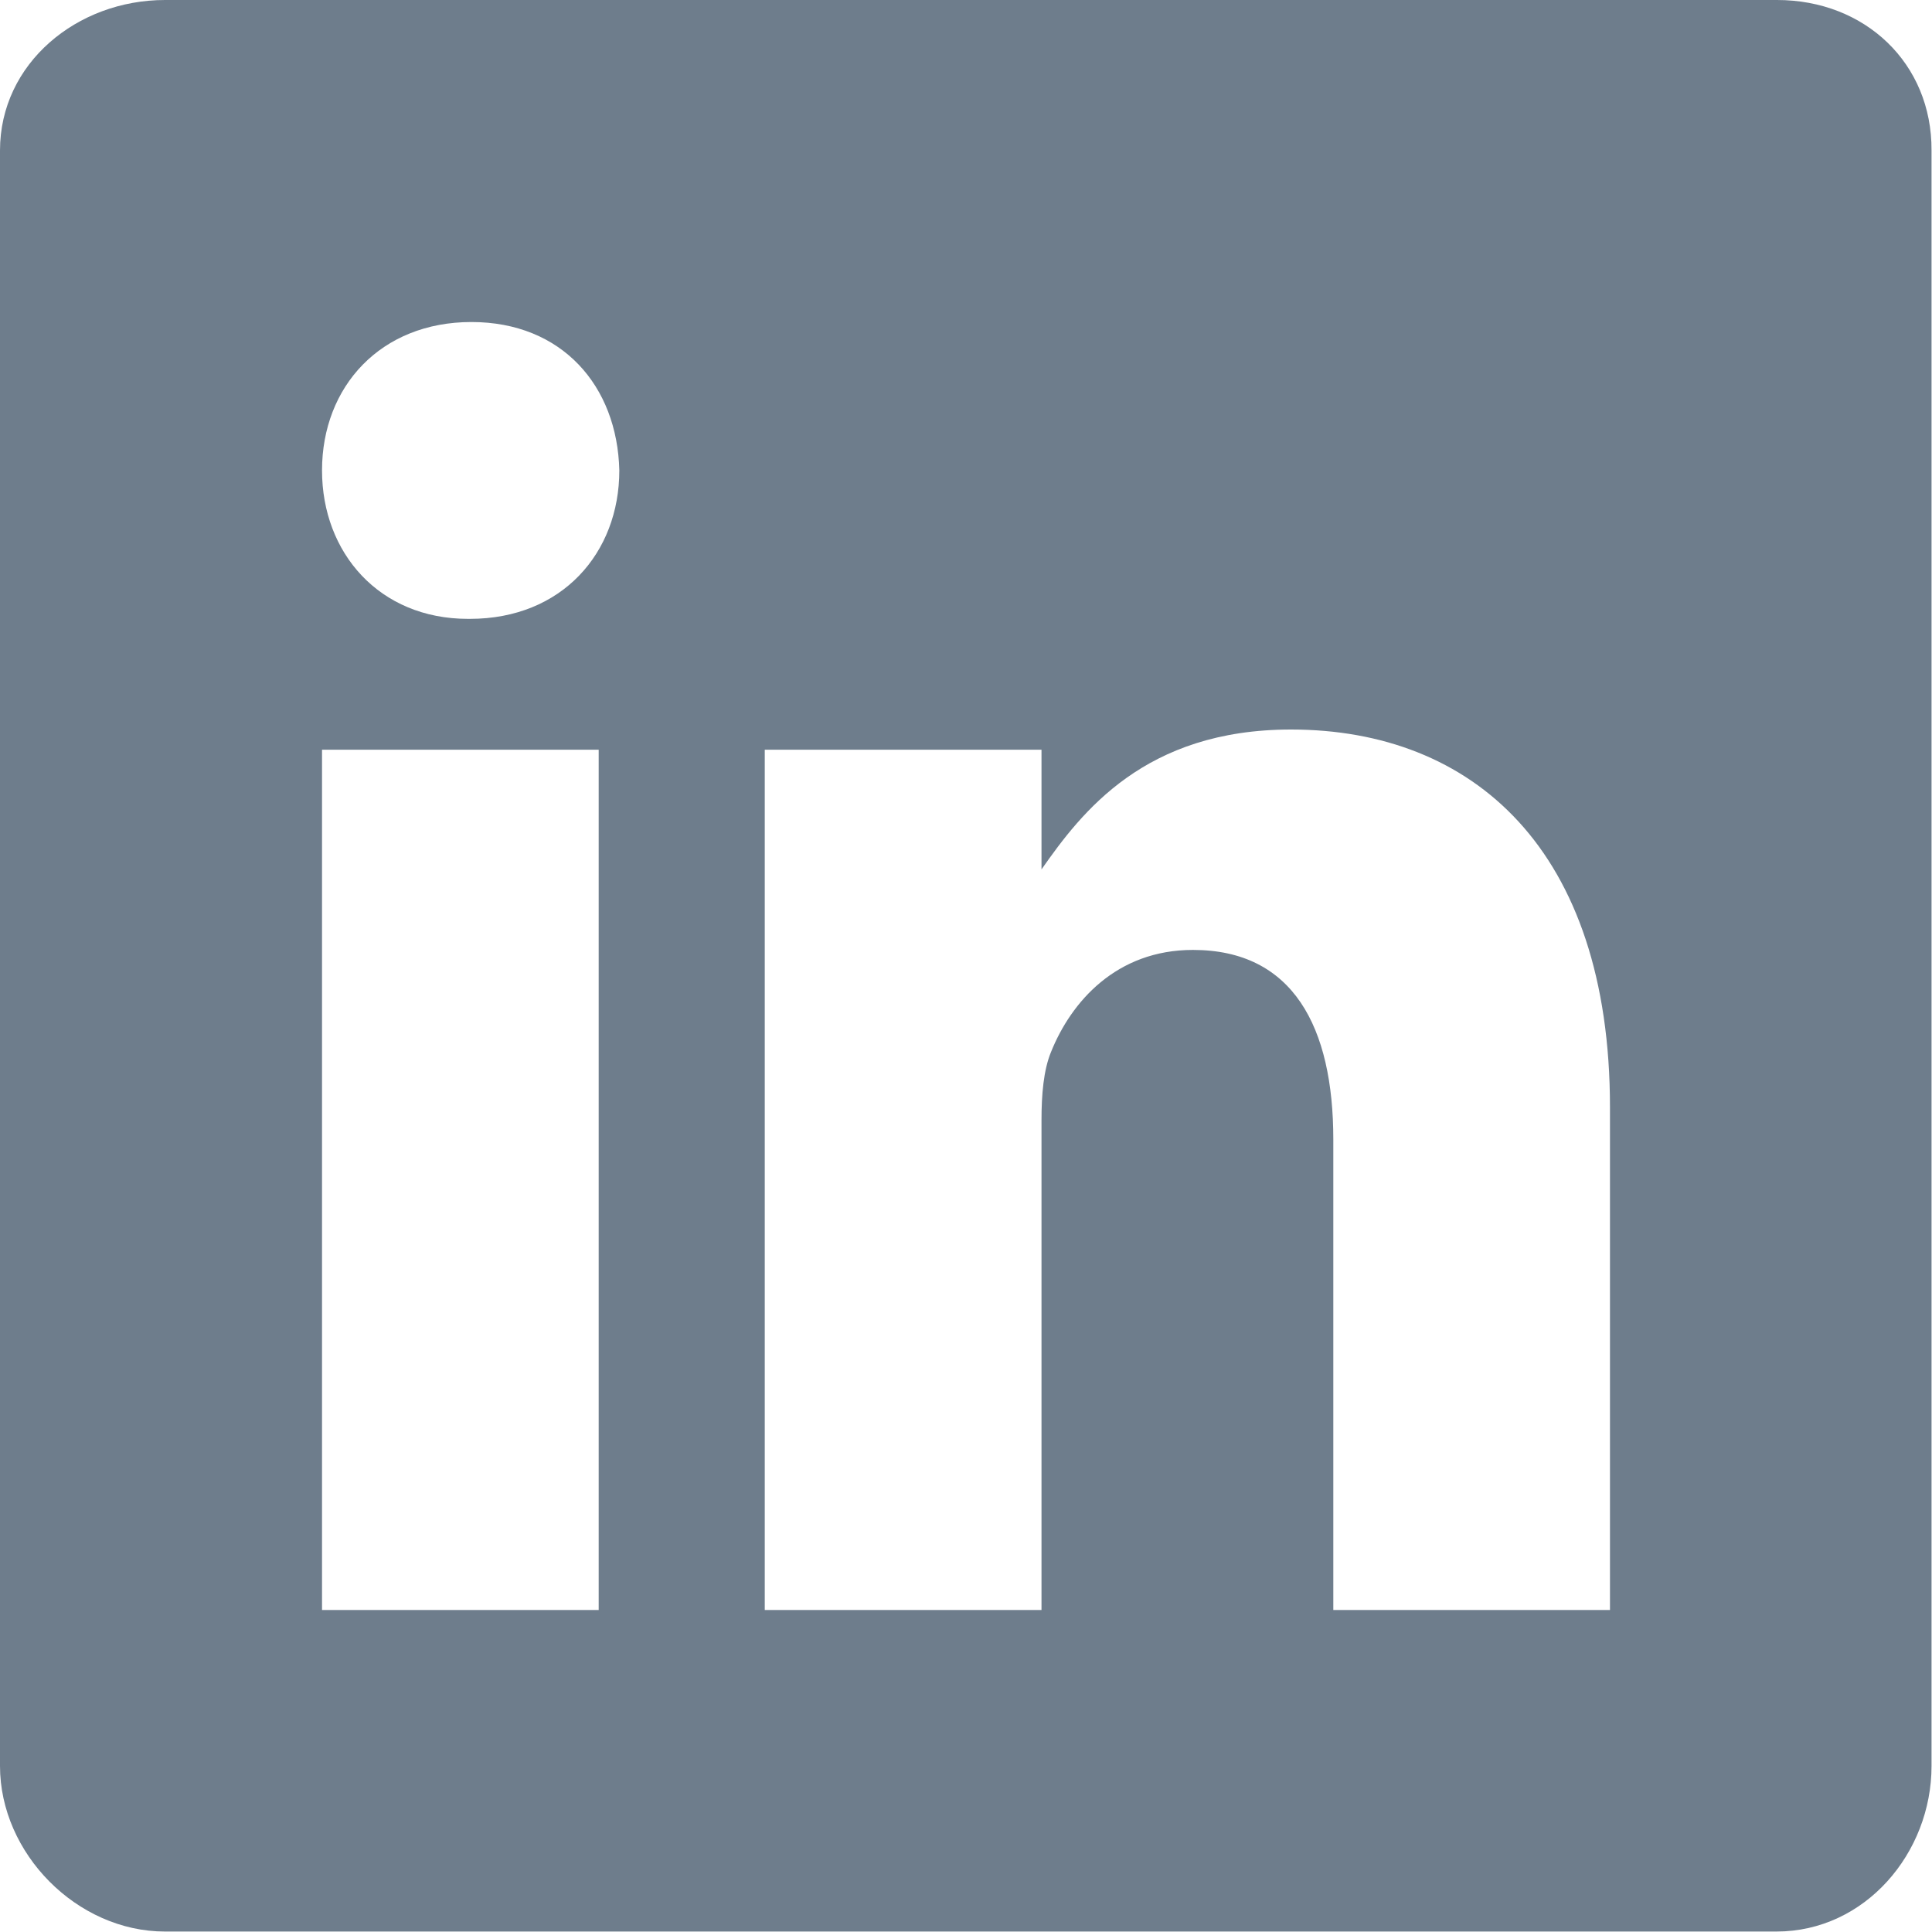
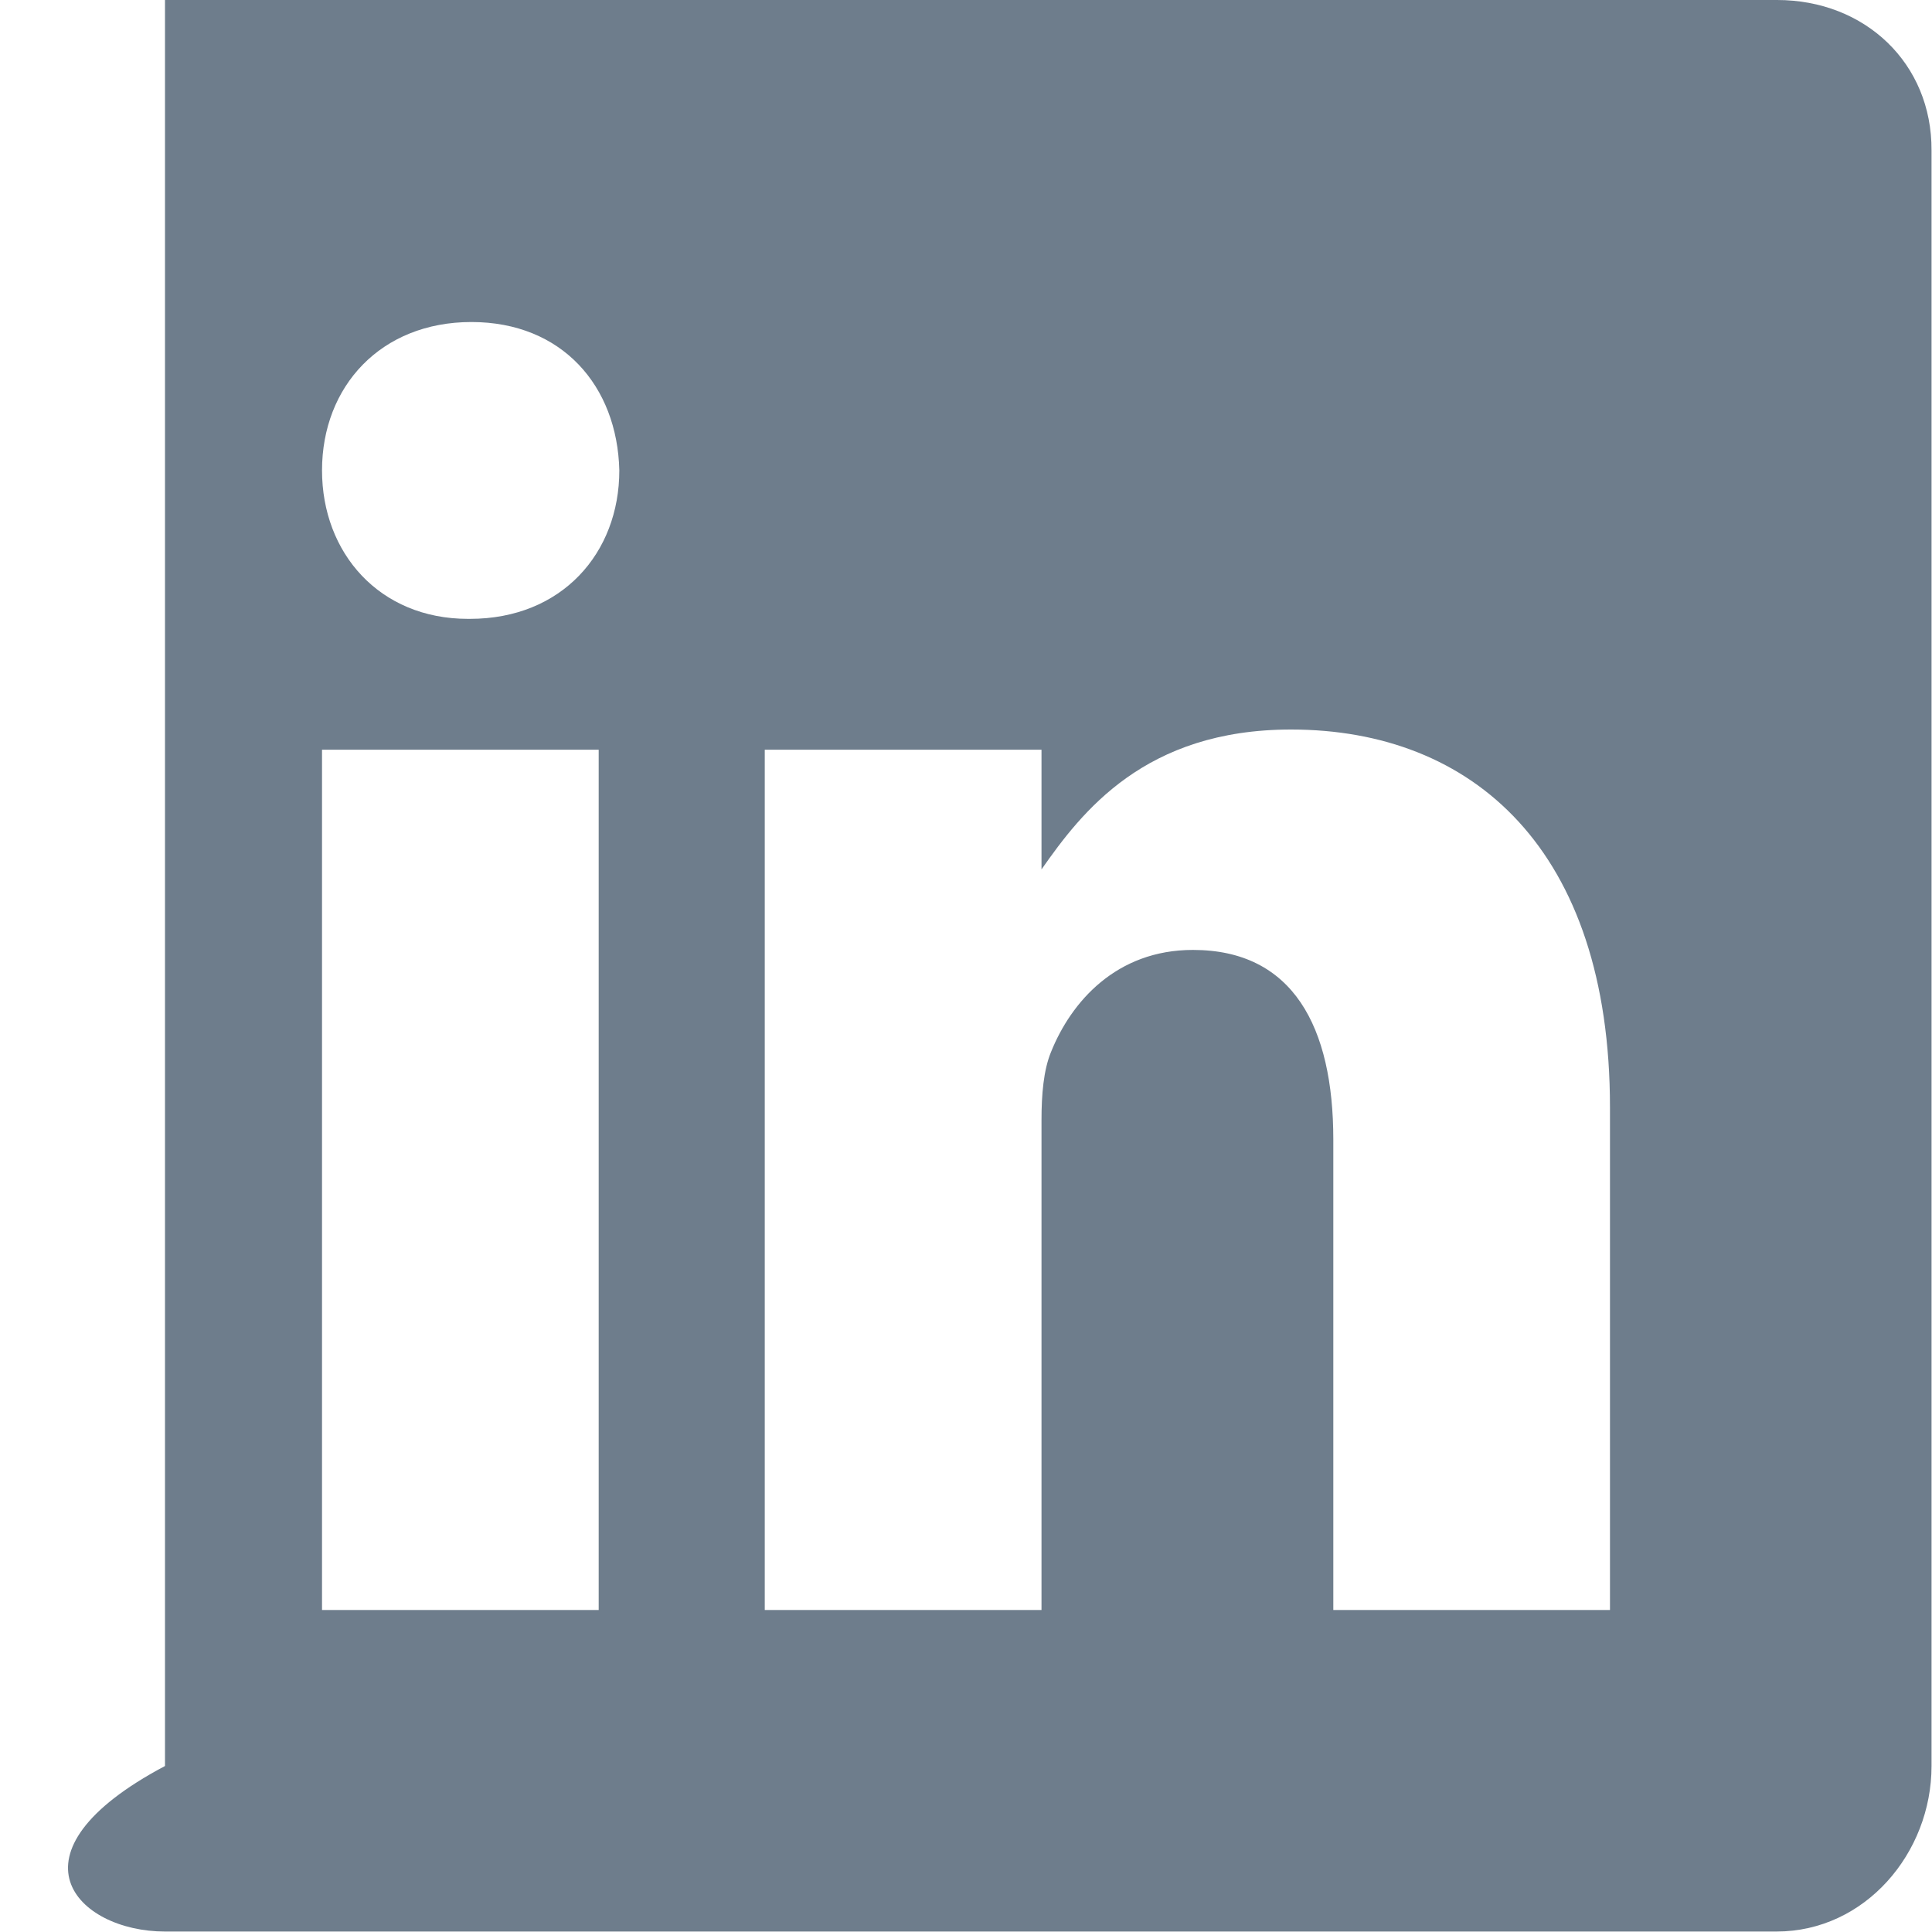
<svg xmlns="http://www.w3.org/2000/svg" width="25" height="25" viewBox="0 0 25 25" fill="none">
-   <path d="M22.995 0H2.135C0.996 0 0 0.82 0 1.947V22.852C0 23.984 0.996 24.994 2.135 24.994H22.988C24.134 24.994 24.994 23.978 24.994 22.852V1.947C25 0.82 24.134 0 22.995 0ZM7.747 20.833H4.167V9.701H7.747V20.833ZM6.081 8.008H6.055C4.909 8.008 4.167 7.155 4.167 6.087C4.167 5 4.928 4.167 6.1 4.167C7.272 4.167 7.988 4.993 8.014 6.087C8.014 7.155 7.272 8.008 6.081 8.008ZM20.833 20.833H17.253V14.746C17.253 13.288 16.732 12.292 15.436 12.292C14.447 12.292 13.861 12.962 13.6 13.613C13.503 13.848 13.477 14.167 13.477 14.492V20.833H9.896V9.701H13.477V11.25C13.997 10.508 14.811 9.44 16.706 9.44C19.056 9.44 20.833 10.99 20.833 14.329V20.833Z" fill="#6E7D8C" />
+   <path d="M22.995 0H2.135V22.852C0 23.984 0.996 24.994 2.135 24.994H22.988C24.134 24.994 24.994 23.978 24.994 22.852V1.947C25 0.82 24.134 0 22.995 0ZM7.747 20.833H4.167V9.701H7.747V20.833ZM6.081 8.008H6.055C4.909 8.008 4.167 7.155 4.167 6.087C4.167 5 4.928 4.167 6.1 4.167C7.272 4.167 7.988 4.993 8.014 6.087C8.014 7.155 7.272 8.008 6.081 8.008ZM20.833 20.833H17.253V14.746C17.253 13.288 16.732 12.292 15.436 12.292C14.447 12.292 13.861 12.962 13.6 13.613C13.503 13.848 13.477 14.167 13.477 14.492V20.833H9.896V9.701H13.477V11.25C13.997 10.508 14.811 9.44 16.706 9.44C19.056 9.44 20.833 10.99 20.833 14.329V20.833Z" fill="#6E7D8C" />
</svg>